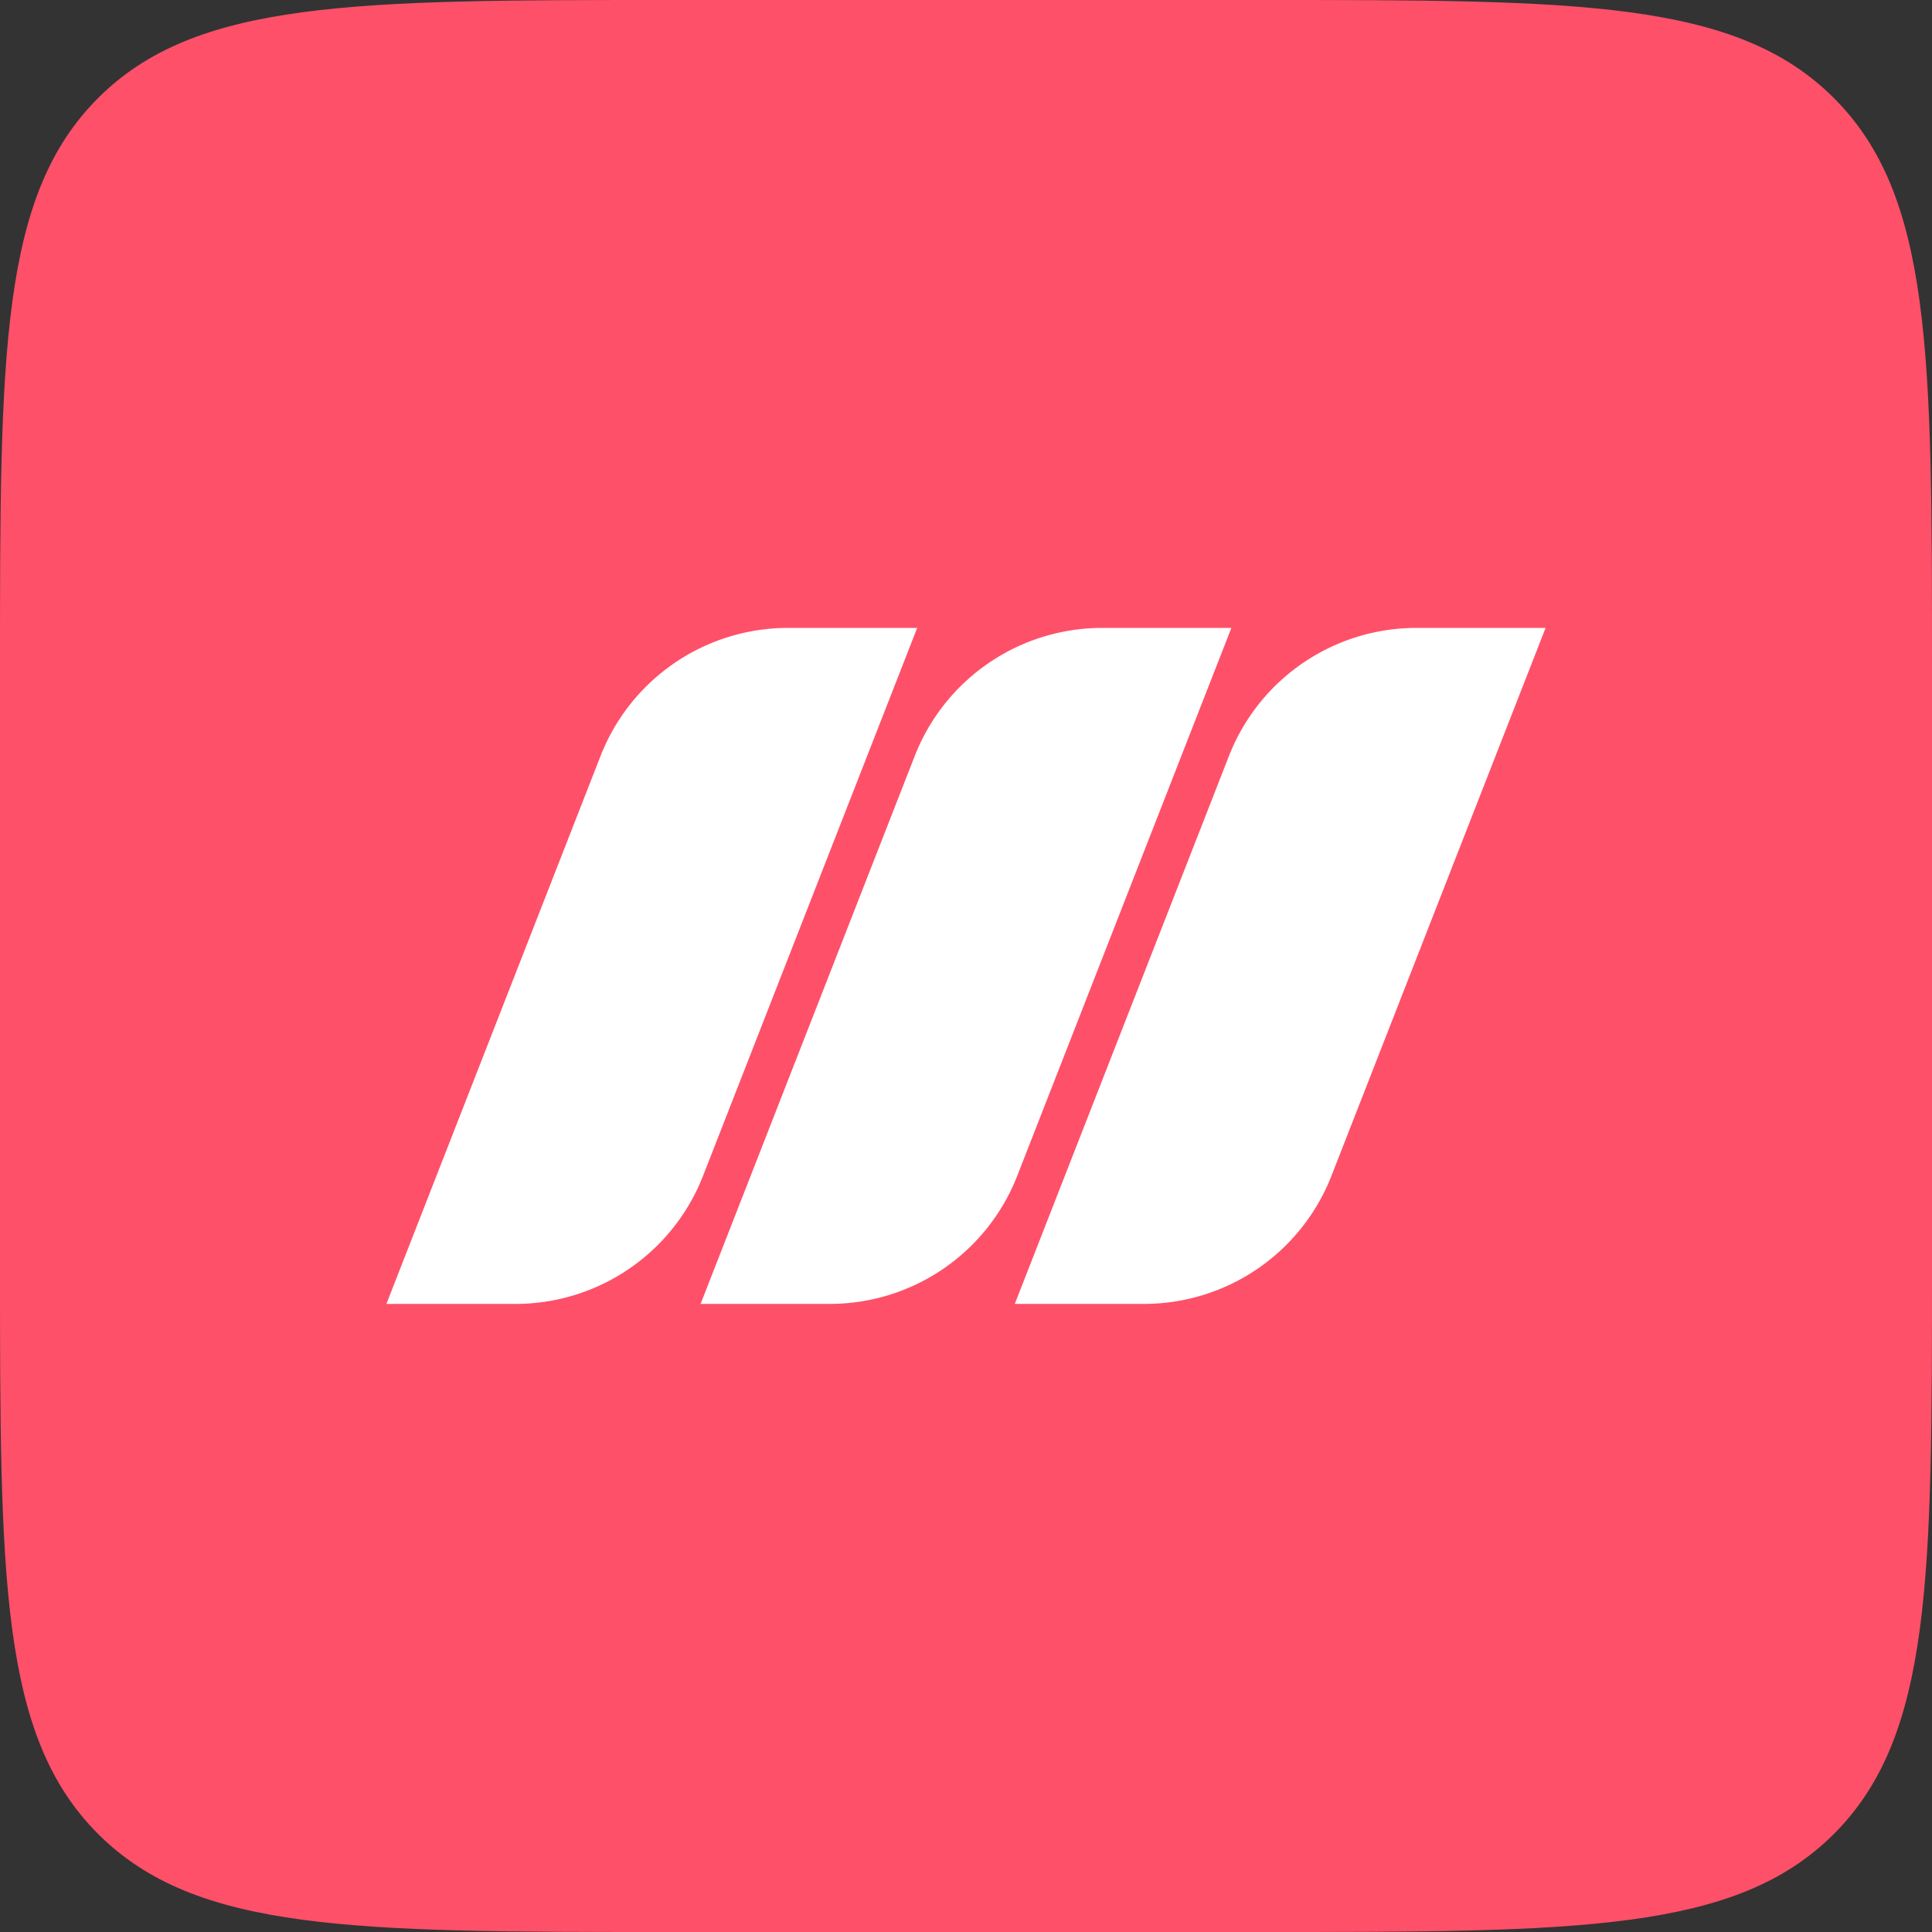
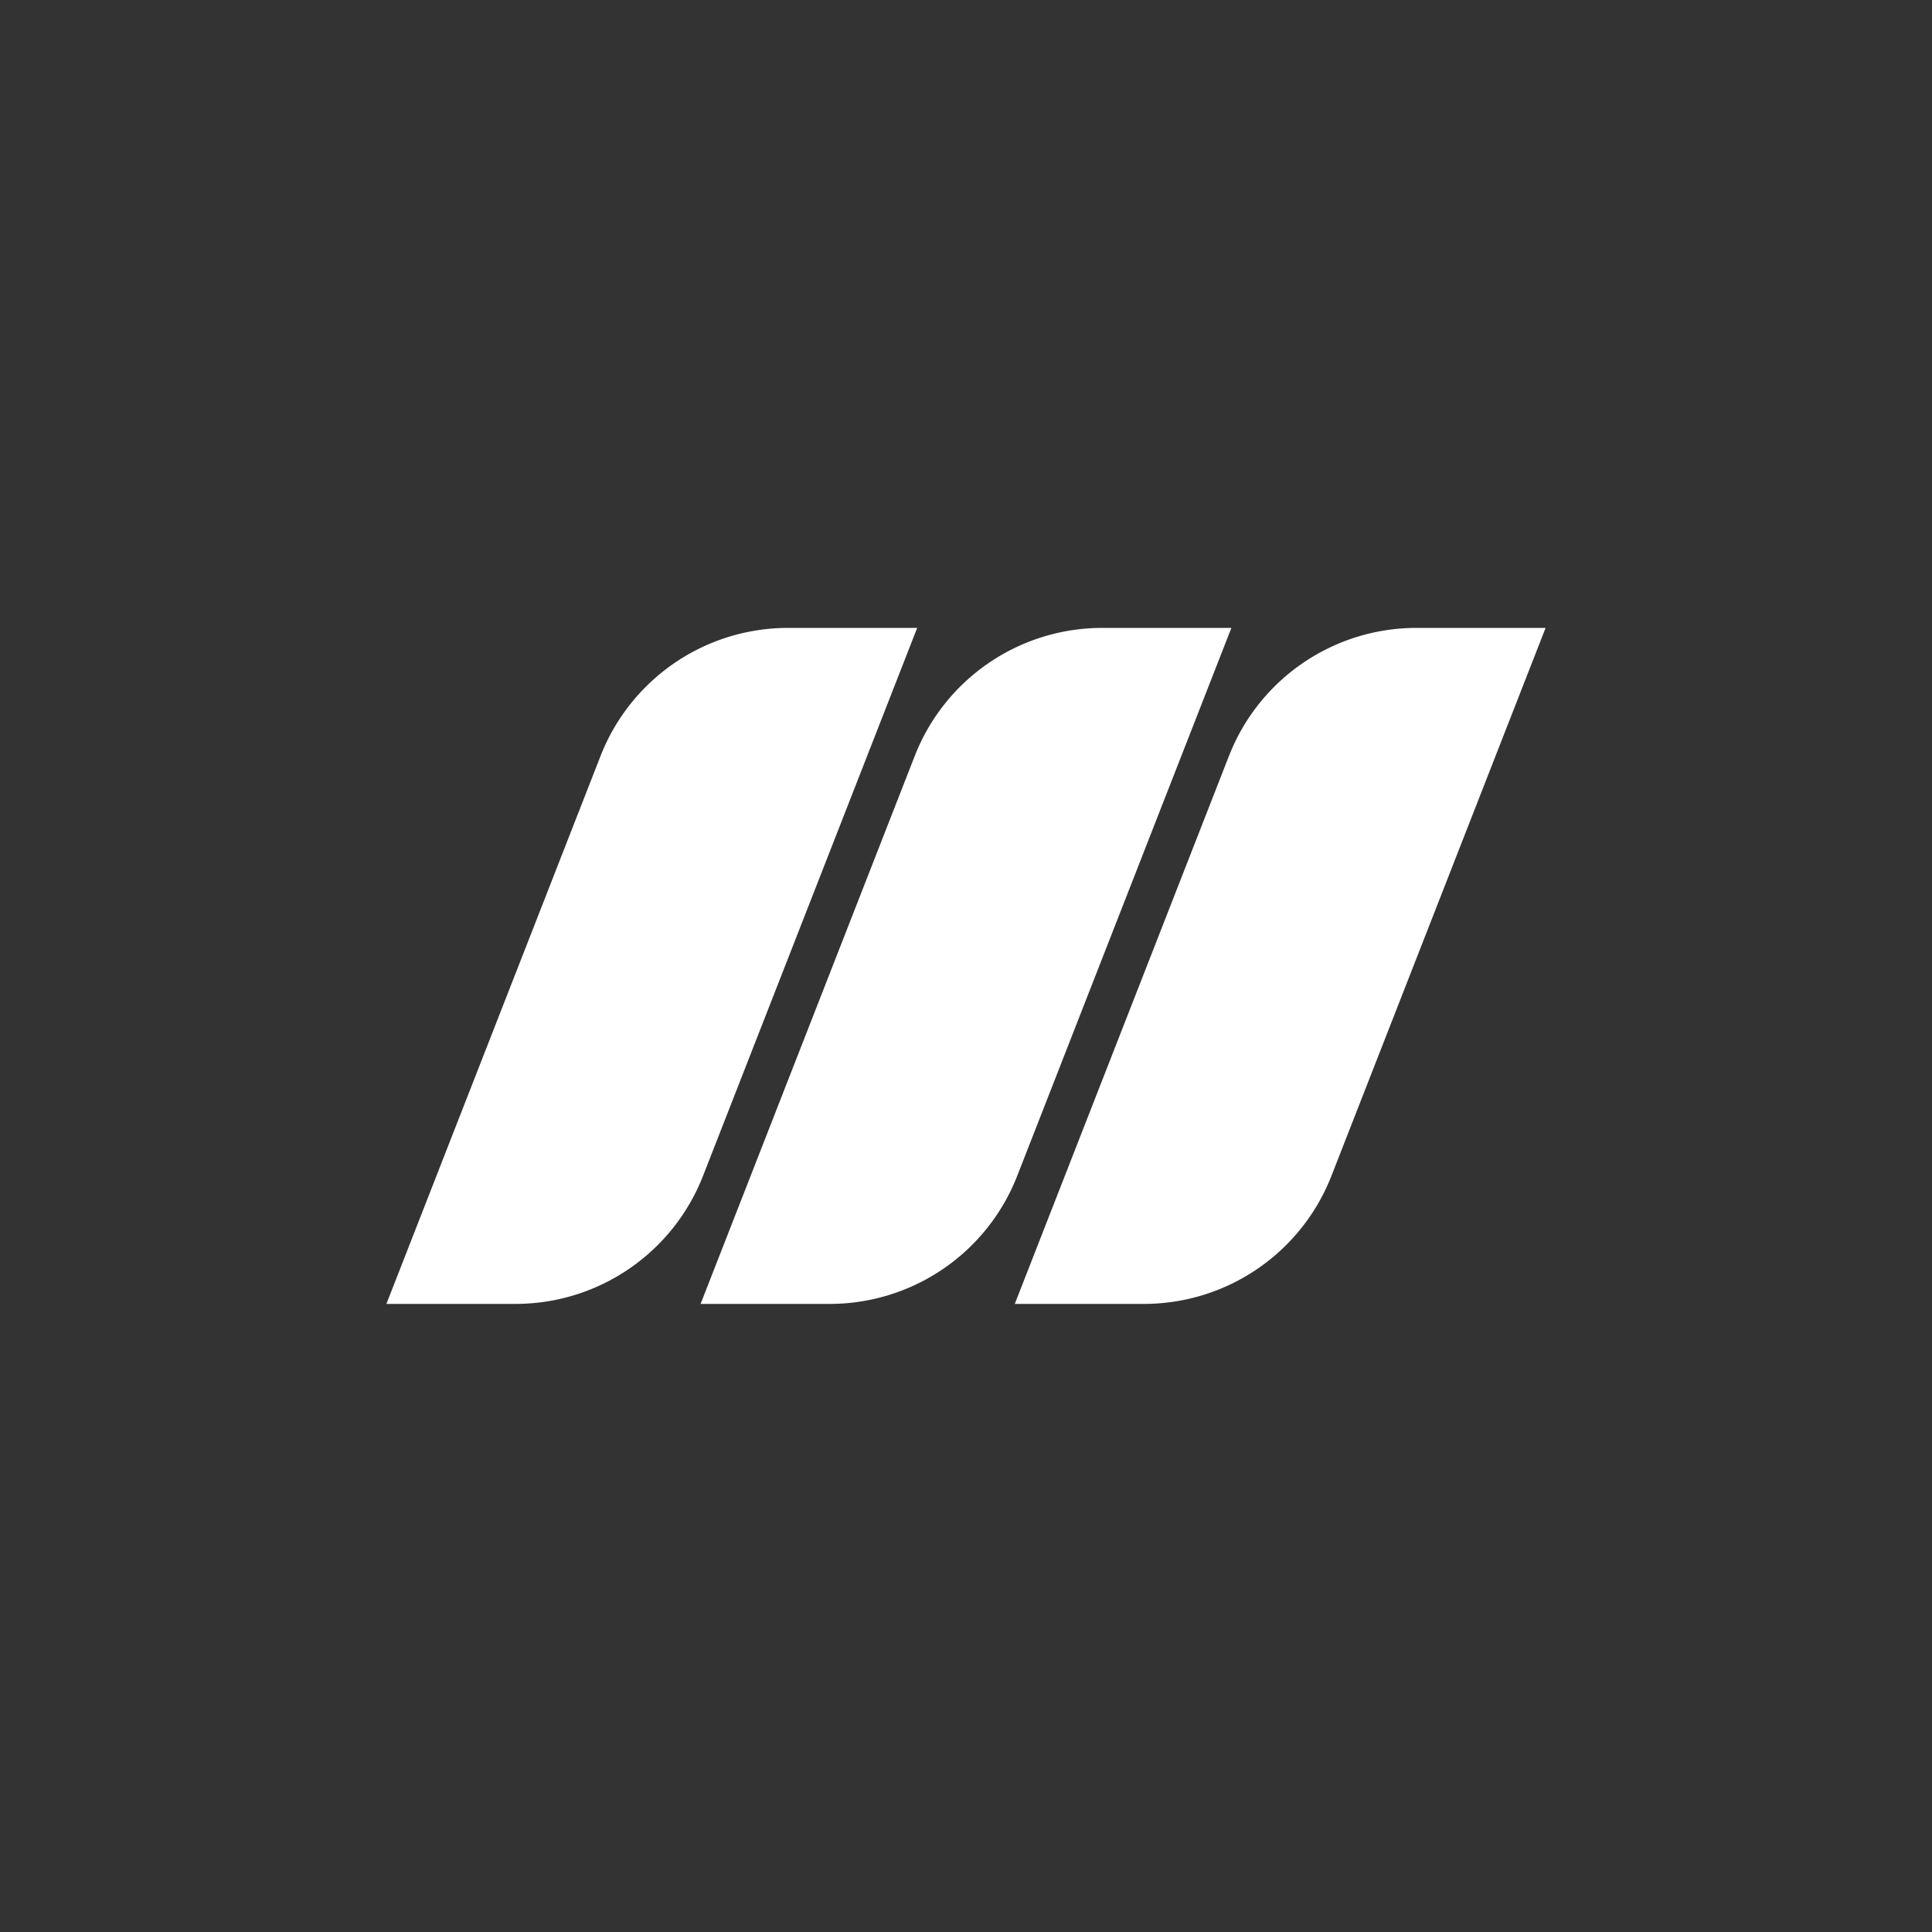
<svg xmlns="http://www.w3.org/2000/svg" viewBox="0 0 80 80" fill="none">
  <rect x="0" y="0" width="80" height="80" fill="#333333" stroke="none" />
-   <path fill="#FF5069" d="M0 27.733C0 14.66 0 8.123 4.061 4.061 8.123 0 14.66 0 27.733 0h24.534c13.073 0 19.61 0 23.672 4.061C80 8.123 80 14.66 80 27.733v24.534c0 13.073 0 19.61-4.061 23.672C71.877 80 65.34 80 52.267 80H27.733c-13.073 0-19.61 0-23.672-4.061C0 71.877 0 65.34 0 52.267V27.733Z" />
  <path fill="#fff" d="m16 53.992 8.868-22.69A8.337 8.337 0 0 1 32.633 26h5.346l-8.868 22.69a8.337 8.337 0 0 1-7.765 5.302H16ZM29.01 53.992l8.868-22.69A8.337 8.337 0 0 1 45.643 26h5.346l-8.868 22.69a8.337 8.337 0 0 1-7.765 5.302H29.01ZM42.02 53.992l8.869-22.69A8.337 8.337 0 0 1 58.653 26H64l-8.868 22.69a8.337 8.337 0 0 1-7.765 5.302h-5.346Z" />
</svg>